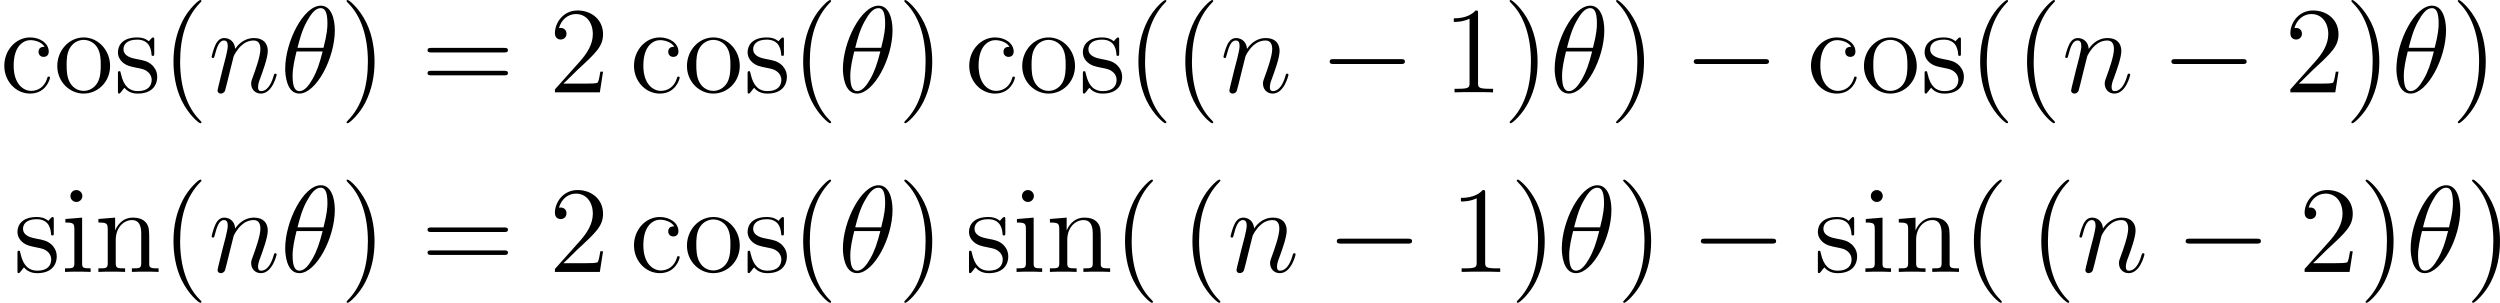
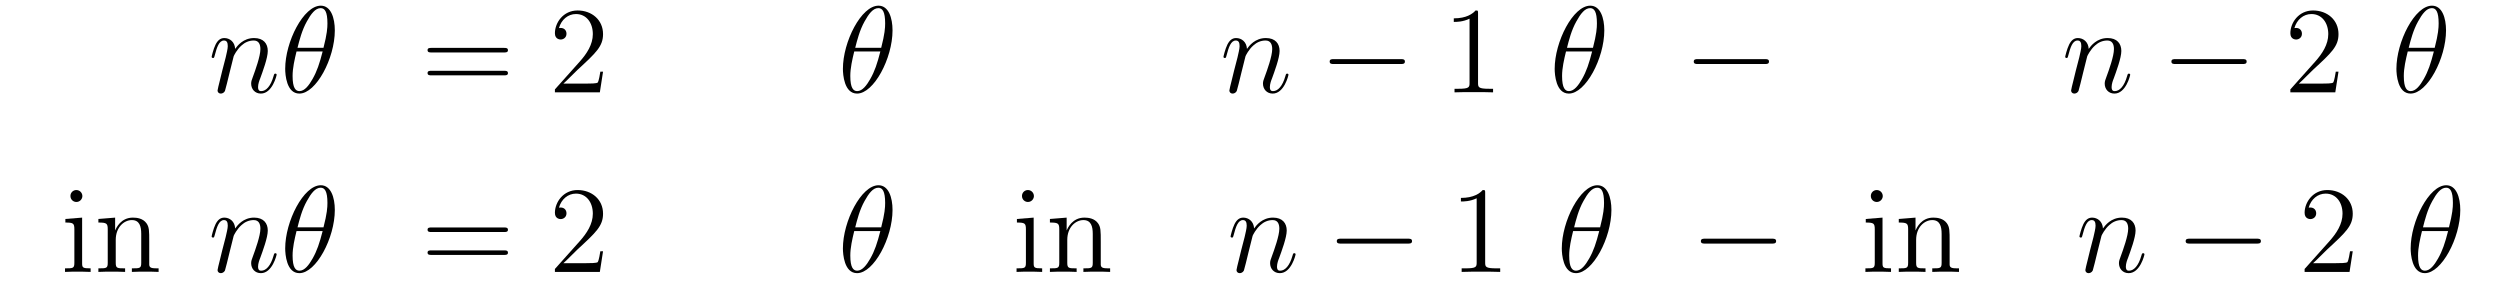
<svg xmlns="http://www.w3.org/2000/svg" xmlns:xlink="http://www.w3.org/1999/xlink" version="1.1" width="274.288pt" height="33.224pt" viewBox="-.239 -.302 274.288 33.224">
  <defs>
    <path id="g0-0" d="M7.878-2.75C8.082-2.75 8.297-2.75 8.297-2.989S8.082-3.228 7.878-3.228H1.411C1.207-3.228 .992-3.228 .992-2.989S1.207-2.75 1.411-2.75H7.878Z" />
    <path id="g1-18" d="M5.296-6.013C5.296-7.233 4.914-8.416 3.933-8.416C2.26-8.416 .478-4.914 .478-2.283C.478-1.733 .598 .12 1.853 .12C3.479 .12 5.296-3.3 5.296-6.013ZM1.674-4.328C1.853-5.033 2.104-6.037 2.582-6.886C2.977-7.603 3.395-8.177 3.921-8.177C4.316-8.177 4.579-7.843 4.579-6.695C4.579-6.265 4.543-5.667 4.196-4.328H1.674ZM4.113-3.969C3.814-2.798 3.563-2.044 3.132-1.291C2.786-.681 2.367-.12 1.865-.12C1.494-.12 1.196-.406 1.196-1.59C1.196-2.367 1.387-3.18 1.578-3.969H4.113Z" />
    <path id="g1-110" d="M2.463-3.503C2.487-3.575 2.786-4.172 3.228-4.555C3.539-4.842 3.945-5.033 4.411-5.033C4.89-5.033 5.057-4.674 5.057-4.196C5.057-3.515 4.567-2.152 4.328-1.506C4.22-1.219 4.16-1.064 4.16-.849C4.16-.311 4.531 .12 5.105 .12C6.217 .12 6.635-1.638 6.635-1.71C6.635-1.769 6.587-1.817 6.516-1.817C6.408-1.817 6.396-1.781 6.336-1.578C6.061-.598 5.607-.12 5.141-.12C5.021-.12 4.83-.132 4.83-.514C4.83-.813 4.961-1.172 5.033-1.339C5.272-1.997 5.774-3.335 5.774-4.017C5.774-4.734 5.356-5.272 4.447-5.272C3.383-5.272 2.821-4.519 2.606-4.22C2.57-4.902 2.08-5.272 1.554-5.272C1.172-5.272 .909-5.045 .705-4.639C.49-4.208 .323-3.491 .323-3.443S.371-3.335 .454-3.335C.55-3.335 .562-3.347 .634-3.622C.825-4.352 1.04-5.033 1.518-5.033C1.793-5.033 1.889-4.842 1.889-4.483C1.889-4.22 1.769-3.754 1.686-3.383L1.351-2.092C1.303-1.865 1.172-1.327 1.112-1.112C1.028-.801 .897-.239 .897-.179C.897-.012 1.028 .12 1.207 .12C1.351 .12 1.518 .048 1.614-.132C1.638-.191 1.745-.61 1.805-.849L2.068-1.925L2.463-3.503Z" />
-     <path id="g2-40" d="M3.885 2.905C3.885 2.869 3.885 2.845 3.682 2.642C2.487 1.435 1.817-.538 1.817-2.977C1.817-5.296 2.379-7.293 3.766-8.703C3.885-8.811 3.885-8.835 3.885-8.871C3.885-8.942 3.826-8.966 3.778-8.966C3.622-8.966 2.642-8.106 2.056-6.934C1.447-5.727 1.172-4.447 1.172-2.977C1.172-1.913 1.339-.49 1.961 .789C2.666 2.224 3.646 3.001 3.778 3.001C3.826 3.001 3.885 2.977 3.885 2.905Z" />
-     <path id="g2-41" d="M3.371-2.977C3.371-3.885 3.252-5.368 2.582-6.755C1.877-8.189 .897-8.966 .765-8.966C.717-8.966 .658-8.942 .658-8.871C.658-8.835 .658-8.811 .861-8.608C2.056-7.4 2.726-5.428 2.726-2.989C2.726-.669 2.164 1.327 .777 2.738C.658 2.845 .658 2.869 .658 2.905C.658 2.977 .717 3.001 .765 3.001C.921 3.001 1.901 2.14 2.487 .968C3.096-.251 3.371-1.542 3.371-2.977Z" />
    <path id="g2-49" d="M3.443-7.663C3.443-7.938 3.443-7.95 3.204-7.95C2.917-7.627 2.319-7.185 1.088-7.185V-6.838C1.363-6.838 1.961-6.838 2.618-7.149V-.921C2.618-.49 2.582-.347 1.53-.347H1.16V0C1.482-.024 2.642-.024 3.037-.024S4.579-.024 4.902 0V-.347H4.531C3.479-.347 3.443-.49 3.443-.921V-7.663Z" />
    <path id="g2-50" d="M5.26-2.008H4.997C4.961-1.805 4.866-1.148 4.746-.956C4.663-.849 3.981-.849 3.622-.849H1.411C1.733-1.124 2.463-1.889 2.774-2.176C4.591-3.85 5.26-4.471 5.26-5.655C5.26-7.03 4.172-7.95 2.786-7.95S.586-6.767 .586-5.738C.586-5.129 1.112-5.129 1.148-5.129C1.399-5.129 1.71-5.308 1.71-5.691C1.71-6.025 1.482-6.253 1.148-6.253C1.04-6.253 1.016-6.253 .98-6.241C1.207-7.054 1.853-7.603 2.63-7.603C3.646-7.603 4.268-6.755 4.268-5.655C4.268-4.639 3.682-3.754 3.001-2.989L.586-.287V0H4.949L5.26-2.008Z" />
    <path id="g2-61" d="M8.07-3.873C8.237-3.873 8.452-3.873 8.452-4.089C8.452-4.316 8.249-4.316 8.07-4.316H1.028C.861-4.316 .646-4.316 .646-4.101C.646-3.873 .849-3.873 1.028-3.873H8.07ZM8.07-1.65C8.237-1.65 8.452-1.65 8.452-1.865C8.452-2.092 8.249-2.092 8.07-2.092H1.028C.861-2.092 .646-2.092 .646-1.877C.646-1.65 .849-1.65 1.028-1.65H8.07Z" />
-     <path id="g2-99" d="M4.328-4.423C4.184-4.423 3.742-4.423 3.742-3.933C3.742-3.646 3.945-3.443 4.232-3.443C4.507-3.443 4.734-3.61 4.734-3.957C4.734-4.758 3.897-5.332 2.929-5.332C1.53-5.332 .418-4.089 .418-2.582C.418-1.052 1.566 .12 2.917 .12C4.495 .12 4.854-1.315 4.854-1.423S4.77-1.53 4.734-1.53C4.627-1.53 4.615-1.494 4.579-1.351C4.316-.502 3.67-.143 3.025-.143C2.295-.143 1.327-.777 1.327-2.594C1.327-4.579 2.343-5.069 2.941-5.069C3.395-5.069 4.053-4.89 4.328-4.423Z" />
    <path id="g2-105" d="M2.08-7.364C2.08-7.675 1.829-7.95 1.494-7.95C1.184-7.95 .921-7.699 .921-7.376C.921-7.018 1.207-6.791 1.494-6.791C1.865-6.791 2.08-7.101 2.08-7.364ZM.43-5.141V-4.794C1.196-4.794 1.303-4.722 1.303-4.136V-.885C1.303-.347 1.172-.347 .395-.347V0C.729-.024 1.303-.024 1.65-.024C1.781-.024 2.475-.024 2.881 0V-.347C2.104-.347 2.056-.406 2.056-.873V-5.272L.43-5.141Z" />
    <path id="g2-110" d="M5.32-2.905C5.32-4.017 5.32-4.352 5.045-4.734C4.698-5.2 4.136-5.272 3.73-5.272C2.57-5.272 2.116-4.28 2.02-4.041H2.008V-5.272L.383-5.141V-4.794C1.196-4.794 1.291-4.71 1.291-4.125V-.885C1.291-.347 1.16-.347 .383-.347V0C.693-.024 1.339-.024 1.674-.024C2.02-.024 2.666-.024 2.977 0V-.347C2.212-.347 2.068-.347 2.068-.885V-3.108C2.068-4.364 2.893-5.033 3.634-5.033S4.543-4.423 4.543-3.694V-.885C4.543-.347 4.411-.347 3.634-.347V0C3.945-.024 4.591-.024 4.926-.024C5.272-.024 5.918-.024 6.229 0V-.347C5.631-.347 5.332-.347 5.32-.705V-2.905Z" />
-     <path id="g2-111" d="M5.487-2.558C5.487-4.101 4.316-5.332 2.929-5.332C1.494-5.332 .359-4.065 .359-2.558C.359-1.028 1.554 .12 2.917 .12C4.328 .12 5.487-1.052 5.487-2.558ZM2.929-.143C2.487-.143 1.949-.335 1.602-.921C1.279-1.459 1.267-2.164 1.267-2.666C1.267-3.12 1.267-3.85 1.638-4.388C1.973-4.902 2.499-5.093 2.917-5.093C3.383-5.093 3.885-4.878 4.208-4.411C4.579-3.862 4.579-3.108 4.579-2.666C4.579-2.248 4.579-1.506 4.268-.944C3.933-.371 3.383-.143 2.929-.143Z" />
-     <path id="g2-115" d="M3.921-5.057C3.921-5.272 3.921-5.332 3.802-5.332C3.706-5.332 3.479-5.069 3.395-4.961C3.025-5.26 2.654-5.332 2.271-5.332C.825-5.332 .395-4.543 .395-3.885C.395-3.754 .395-3.335 .849-2.917C1.231-2.582 1.638-2.499 2.188-2.391C2.845-2.26 3.001-2.224 3.3-1.985C3.515-1.805 3.67-1.542 3.67-1.207C3.67-.693 3.371-.12 2.319-.12C1.53-.12 .956-.574 .693-1.769C.646-1.985 .646-1.997 .634-2.008C.61-2.056 .562-2.056 .526-2.056C.395-2.056 .395-1.997 .395-1.781V-.155C.395 .06 .395 .12 .514 .12C.574 .12 .586 .108 .789-.143C.849-.227 .849-.251 1.028-.442C1.482 .12 2.128 .12 2.331 .12C3.587 .12 4.208-.574 4.208-1.518C4.208-2.164 3.814-2.546 3.706-2.654C3.276-3.025 2.953-3.096 2.164-3.24C1.805-3.312 .933-3.479 .933-4.196C.933-4.567 1.184-5.117 2.26-5.117C3.563-5.117 3.634-4.005 3.658-3.634C3.67-3.539 3.754-3.539 3.79-3.539C3.921-3.539 3.921-3.599 3.921-3.814V-5.057Z" />
  </defs>
  <g id="page1" transform="matrix(1.13 0 0 1.13 -63.986 -80.795)">
    <use x="56.413" y="80.199" xlink:href="#g2-99" />
    <use x="61.616" y="80.199" xlink:href="#g2-111" />
    <use x="67.469" y="80.199" xlink:href="#g2-115" />
    <use x="72.086" y="80.199" xlink:href="#g2-40" />
    <use x="76.639" y="80.199" xlink:href="#g1-110" />
    <use x="83.626" y="80.199" xlink:href="#g1-18" />
    <use x="89.407" y="80.199" xlink:href="#g2-41" />
    <use x="97.28" y="80.199" xlink:href="#g2-61" />
    <use x="109.705" y="80.199" xlink:href="#g2-50" />
    <use x="117.551" y="80.199" xlink:href="#g2-99" />
    <use x="122.753" y="80.199" xlink:href="#g2-111" />
    <use x="128.606" y="80.199" xlink:href="#g2-115" />
    <use x="133.224" y="80.199" xlink:href="#g2-40" />
    <use x="137.776" y="80.199" xlink:href="#g1-18" />
    <use x="143.556" y="80.199" xlink:href="#g2-41" />
    <use x="150.101" y="80.199" xlink:href="#g2-99" />
    <use x="155.304" y="80.199" xlink:href="#g2-111" />
    <use x="161.157" y="80.199" xlink:href="#g2-115" />
    <use x="165.774" y="80.199" xlink:href="#g2-40" />
    <use x="170.327" y="80.199" xlink:href="#g2-40" />
    <use x="174.879" y="80.199" xlink:href="#g1-110" />
    <use x="184.523" y="80.199" xlink:href="#g0-0" />
    <use x="196.478" y="80.199" xlink:href="#g2-49" />
    <use x="202.331" y="80.199" xlink:href="#g2-41" />
    <use x="206.884" y="80.199" xlink:href="#g1-18" />
    <use x="212.664" y="80.199" xlink:href="#g2-41" />
    <use x="219.873" y="80.199" xlink:href="#g0-0" />
    <use x="231.828" y="80.199" xlink:href="#g2-99" />
    <use x="237.031" y="80.199" xlink:href="#g2-111" />
    <use x="242.884" y="80.199" xlink:href="#g2-115" />
    <use x="247.501" y="80.199" xlink:href="#g2-40" />
    <use x="252.053" y="80.199" xlink:href="#g2-40" />
    <use x="256.606" y="80.199" xlink:href="#g1-110" />
    <use x="266.25" y="80.199" xlink:href="#g0-0" />
    <use x="278.205" y="80.199" xlink:href="#g2-50" />
    <use x="284.058" y="80.199" xlink:href="#g2-41" />
    <use x="288.61" y="80.199" xlink:href="#g1-18" />
    <use x="294.391" y="80.199" xlink:href="#g2-41" />
    <use x="57.714" y="97.634" xlink:href="#g2-115" />
    <use x="62.331" y="97.634" xlink:href="#g2-105" />
    <use x="65.583" y="97.634" xlink:href="#g2-110" />
    <use x="72.086" y="97.634" xlink:href="#g2-40" />
    <use x="76.639" y="97.634" xlink:href="#g1-110" />
    <use x="83.626" y="97.634" xlink:href="#g1-18" />
    <use x="89.407" y="97.634" xlink:href="#g2-41" />
    <use x="97.28" y="97.634" xlink:href="#g2-61" />
    <use x="109.705" y="97.634" xlink:href="#g2-50" />
    <use x="117.551" y="97.634" xlink:href="#g2-99" />
    <use x="122.753" y="97.634" xlink:href="#g2-111" />
    <use x="128.606" y="97.634" xlink:href="#g2-115" />
    <use x="133.224" y="97.634" xlink:href="#g2-40" />
    <use x="137.776" y="97.634" xlink:href="#g1-18" />
    <use x="143.556" y="97.634" xlink:href="#g2-41" />
    <use x="150.101" y="97.634" xlink:href="#g2-115" />
    <use x="154.719" y="97.634" xlink:href="#g2-105" />
    <use x="157.97" y="97.634" xlink:href="#g2-110" />
    <use x="164.474" y="97.634" xlink:href="#g2-40" />
    <use x="171.018" y="97.634" xlink:href="#g2-40" />
    <use x="175.571" y="97.634" xlink:href="#g1-110" />
    <use x="185.215" y="97.634" xlink:href="#g0-0" />
    <use x="197.17" y="97.634" xlink:href="#g2-49" />
    <use x="203.023" y="97.634" xlink:href="#g2-41" />
    <use x="207.575" y="97.634" xlink:href="#g1-18" />
    <use x="213.356" y="97.634" xlink:href="#g2-41" />
    <use x="220.565" y="97.634" xlink:href="#g0-0" />
    <use x="232.52" y="97.634" xlink:href="#g2-115" />
    <use x="237.137" y="97.634" xlink:href="#g2-105" />
    <use x="240.389" y="97.634" xlink:href="#g2-110" />
    <use x="246.892" y="97.634" xlink:href="#g2-40" />
    <use x="253.437" y="97.634" xlink:href="#g2-40" />
    <use x="257.989" y="97.634" xlink:href="#g1-110" />
    <use x="267.634" y="97.634" xlink:href="#g0-0" />
    <use x="279.589" y="97.634" xlink:href="#g2-50" />
    <use x="285.442" y="97.634" xlink:href="#g2-41" />
    <use x="289.994" y="97.634" xlink:href="#g1-18" />
    <use x="295.774" y="97.634" xlink:href="#g2-41" />
  </g>
</svg>